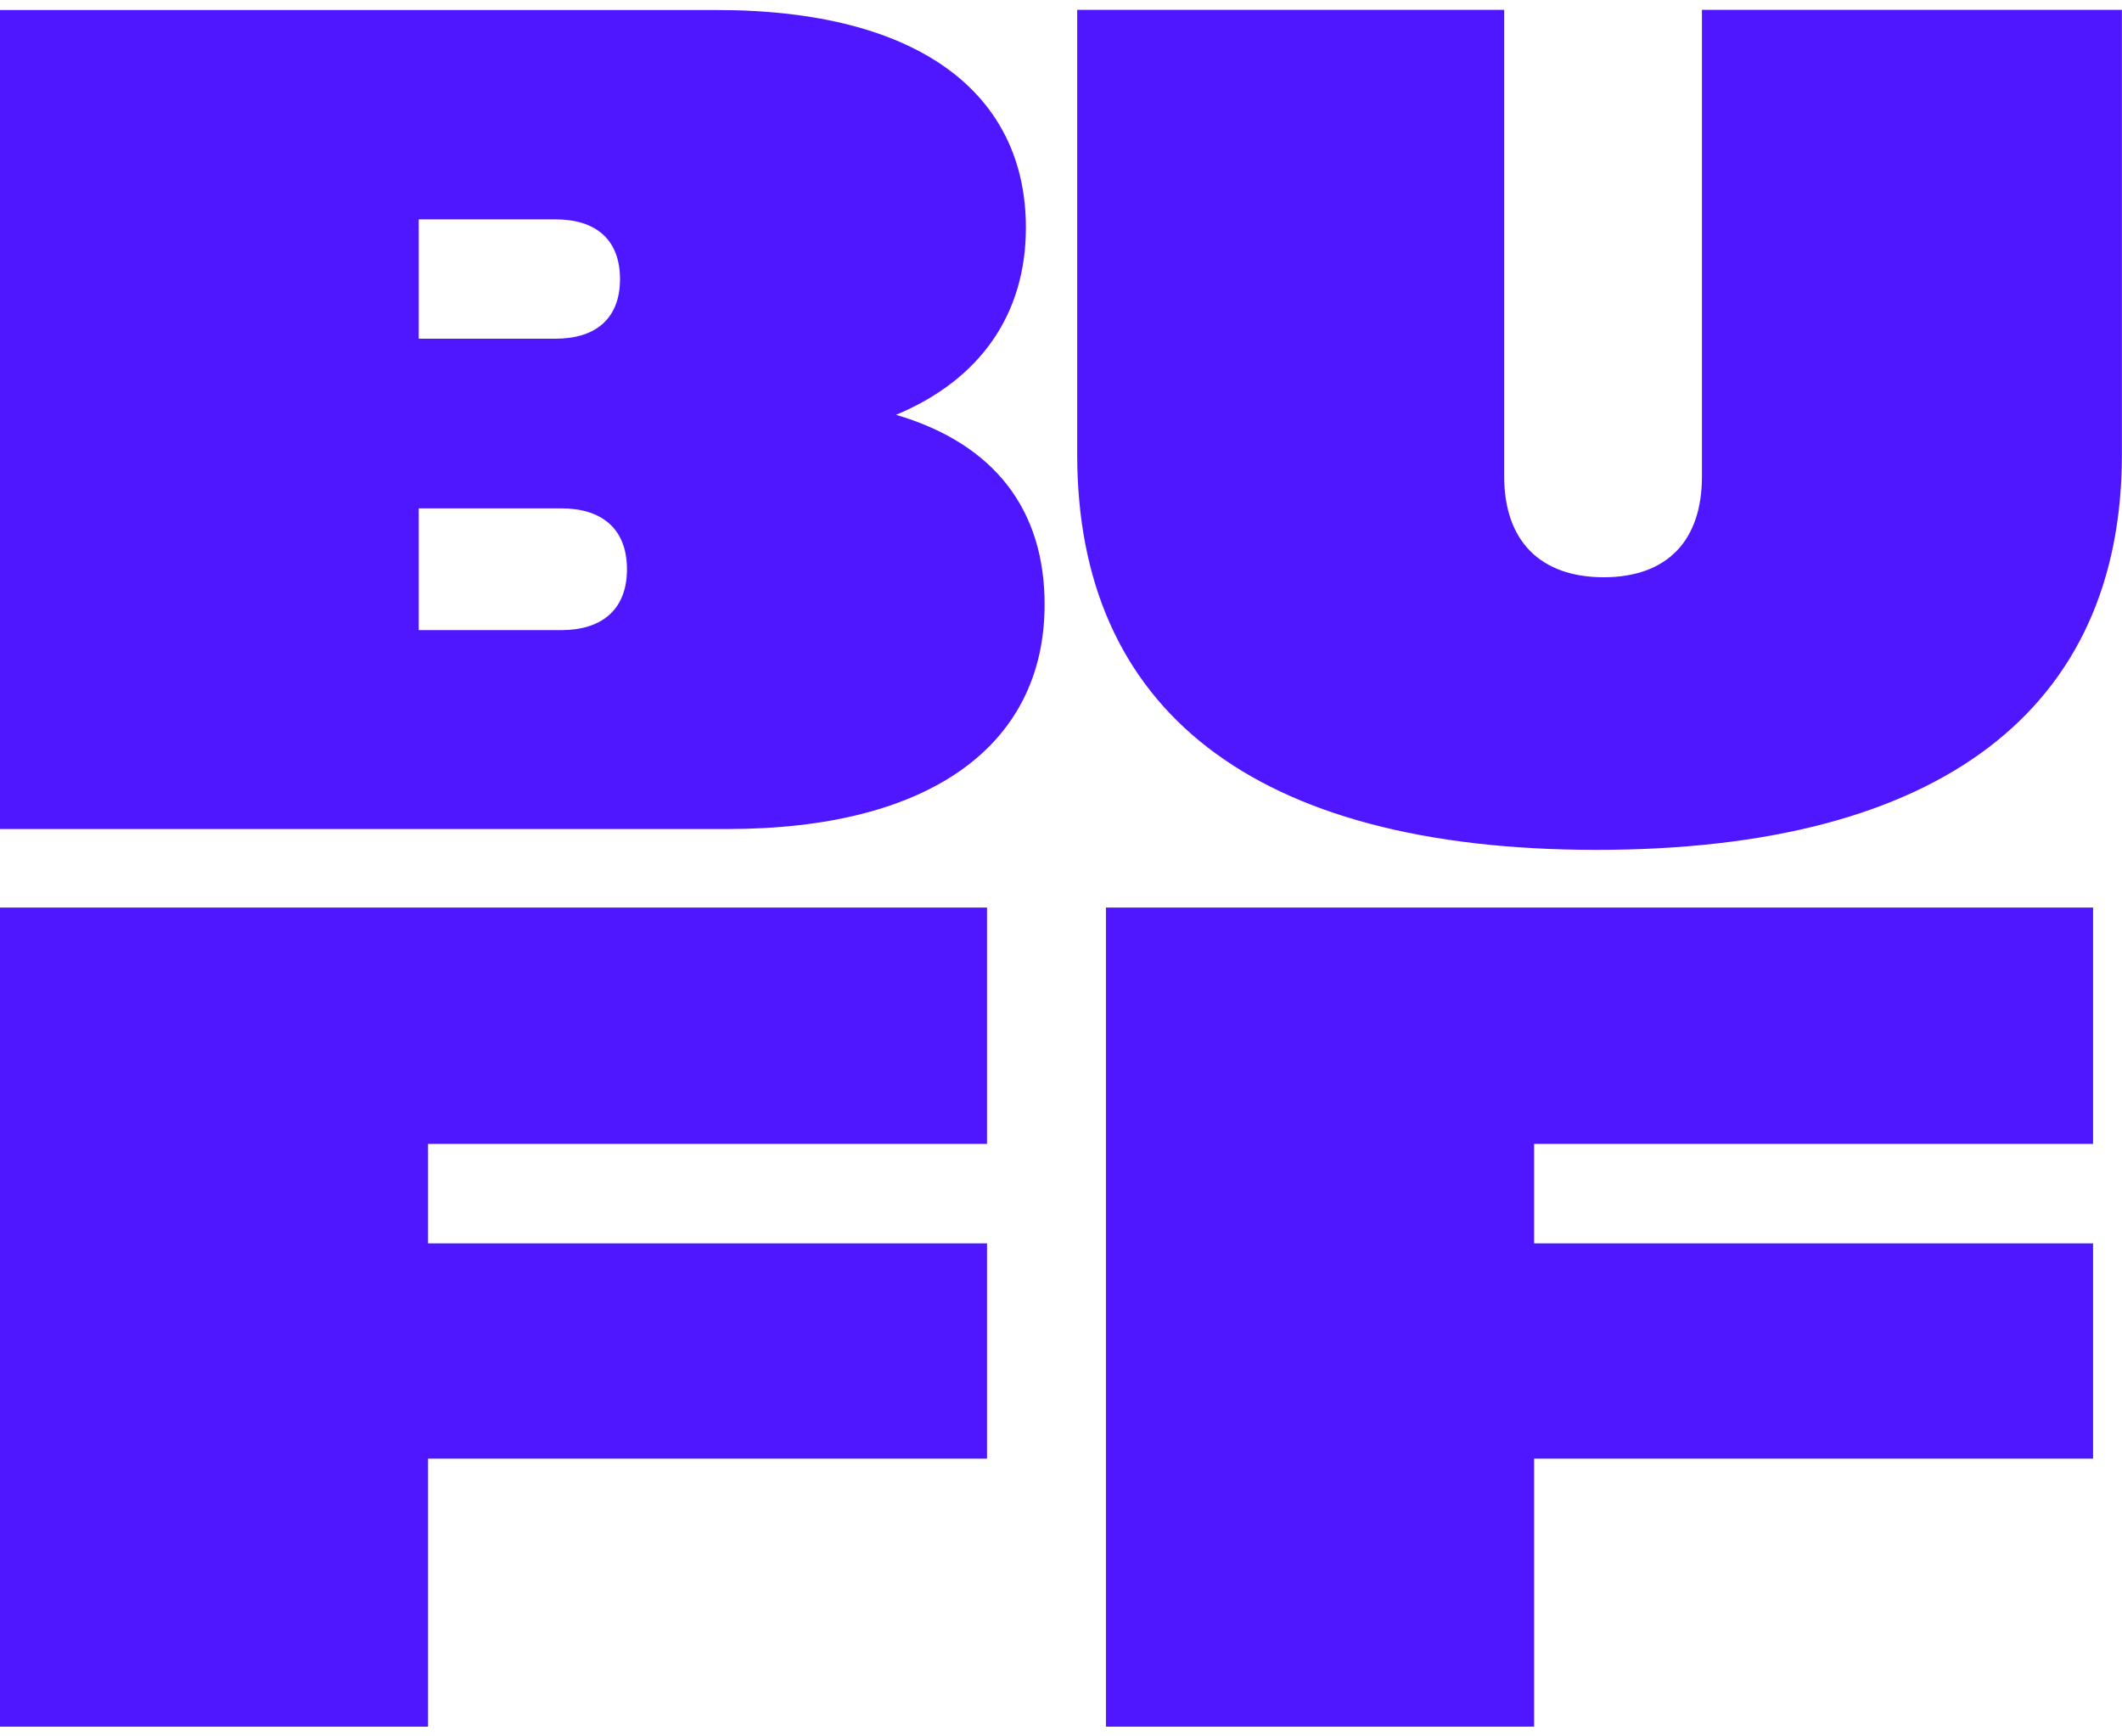
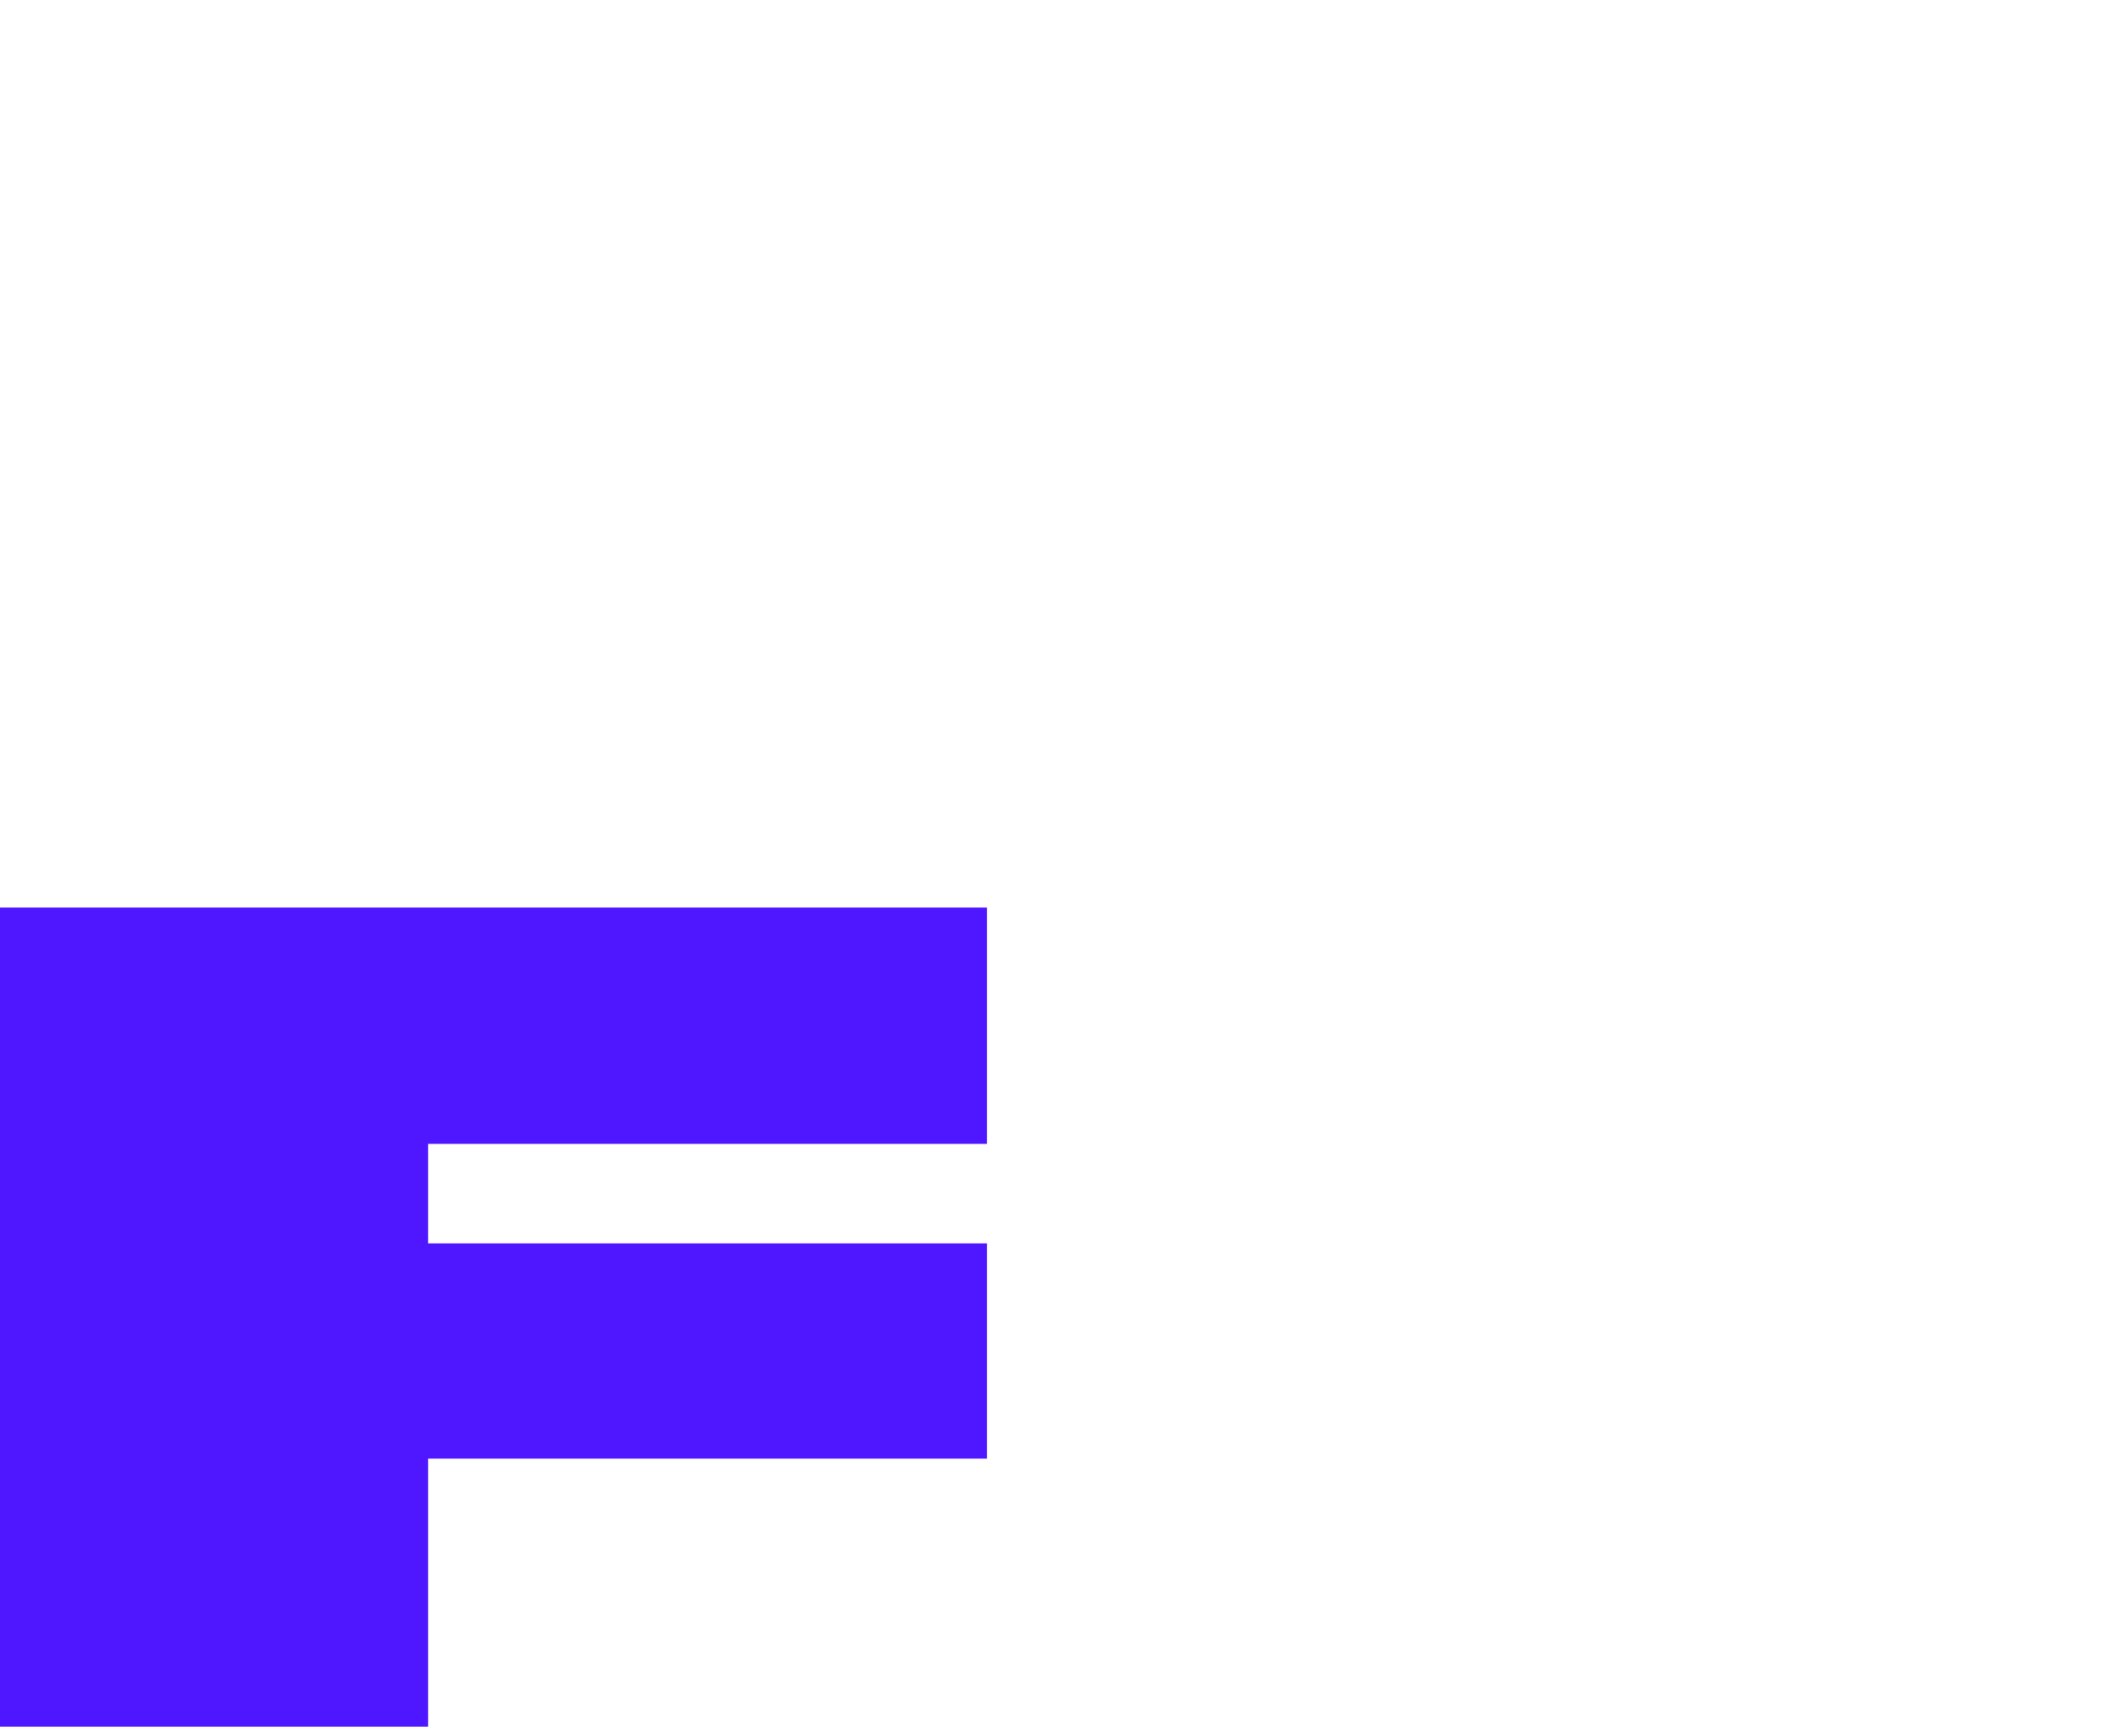
<svg xmlns="http://www.w3.org/2000/svg" width="22" height="18" viewBox="0 0 22 18" fill="none">
-   <path d="M-0.001 0.104H7.434C9.52 0.104 10.636 0.965 10.636 2.36C10.636 3.257 10.163 3.936 9.29 4.3C10.321 4.604 10.83 5.295 10.83 6.265C10.83 7.733 9.63 8.594 7.544 8.594H-0.001V0.104ZM4.341 2.274V3.511H5.76C6.173 3.511 6.428 3.305 6.428 2.893C6.428 2.48 6.173 2.274 5.76 2.274H4.341V2.274ZM4.341 5.27V6.532H5.821C6.233 6.532 6.5 6.325 6.5 5.901C6.5 5.476 6.233 5.27 5.821 5.27H4.341V5.27Z" fill="#4F17FF" />
-   <path d="M11.168 4.711V0.102H15.595V4.941C15.595 5.608 15.971 5.984 16.626 5.984C17.281 5.984 17.645 5.608 17.645 4.941V0.102H21.999V4.711C21.999 7.343 20.131 8.81 16.553 8.81C12.975 8.81 11.168 7.342 11.168 4.711H11.168Z" fill="#4F17FF" />
  <path d="M-0.001 9.408H10.233V11.858H4.438V12.889H10.233V15.121H4.438V17.899H-0.001V9.409V9.408Z" fill="#4F17FF" />
-   <path d="M11.466 9.408H21.7V11.858H15.905V12.889H21.7V15.121H15.905V17.899H11.466V9.409V9.408Z" fill="#4F17FF" />
</svg>